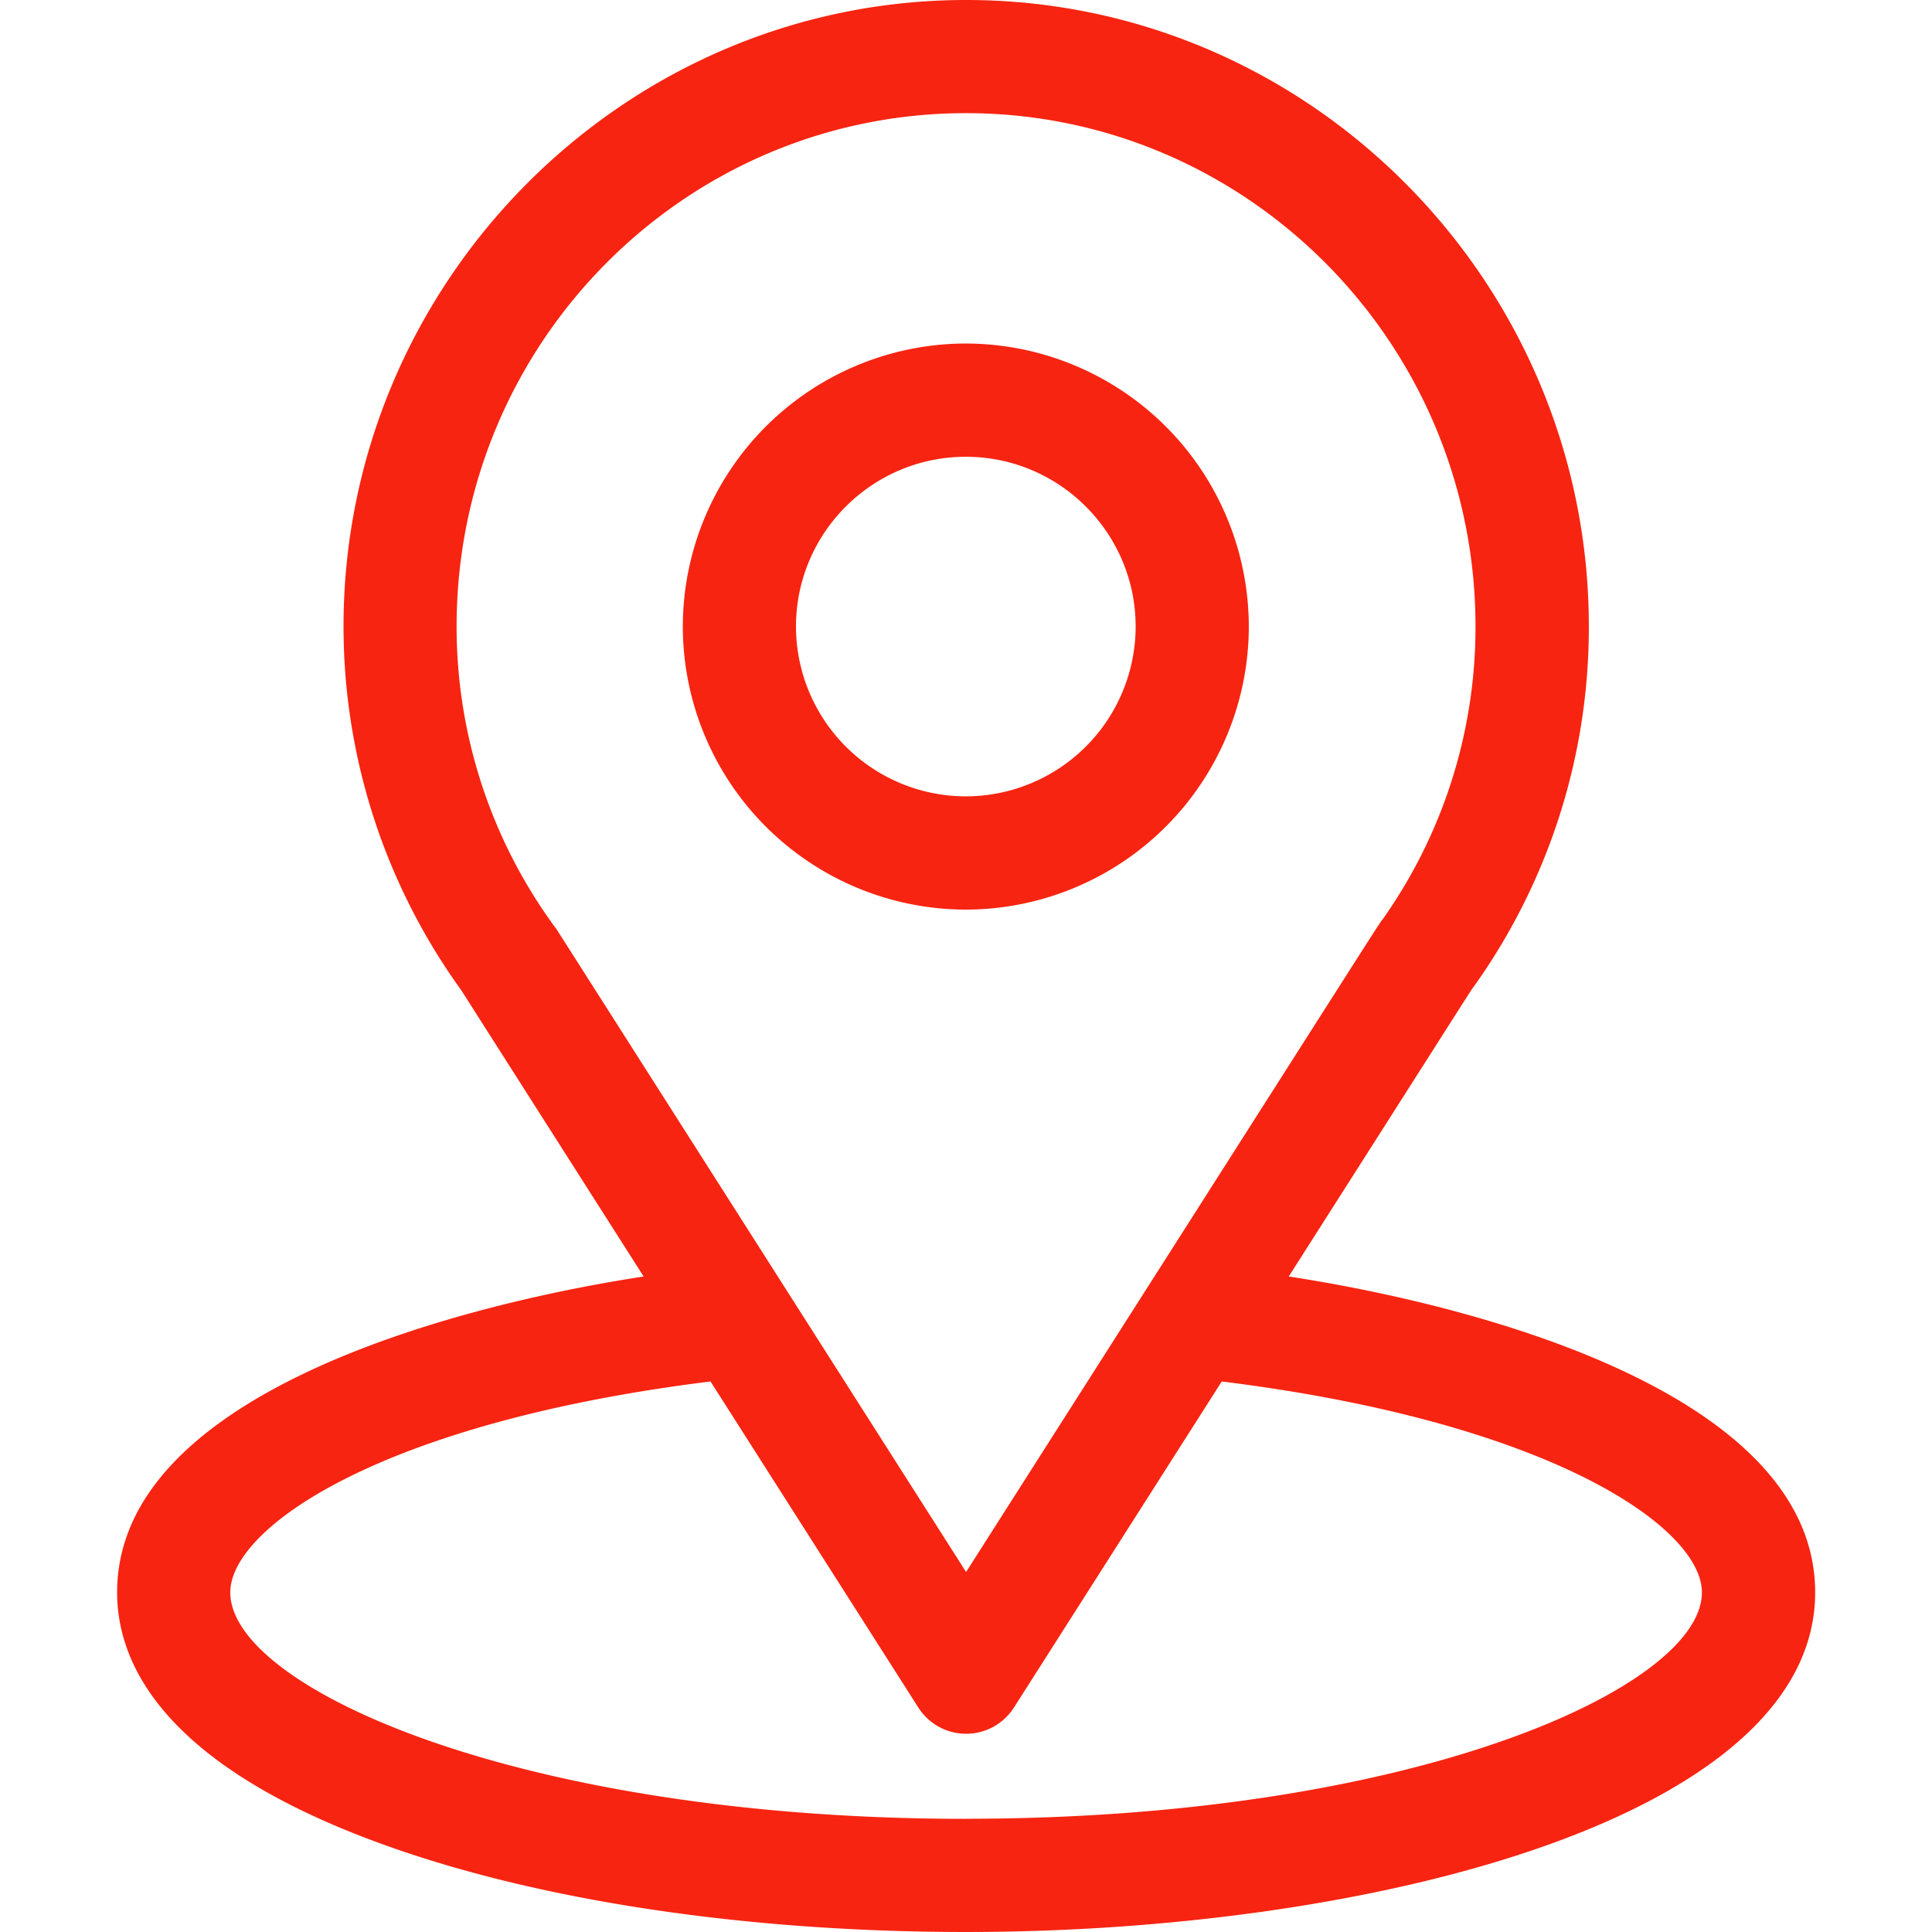
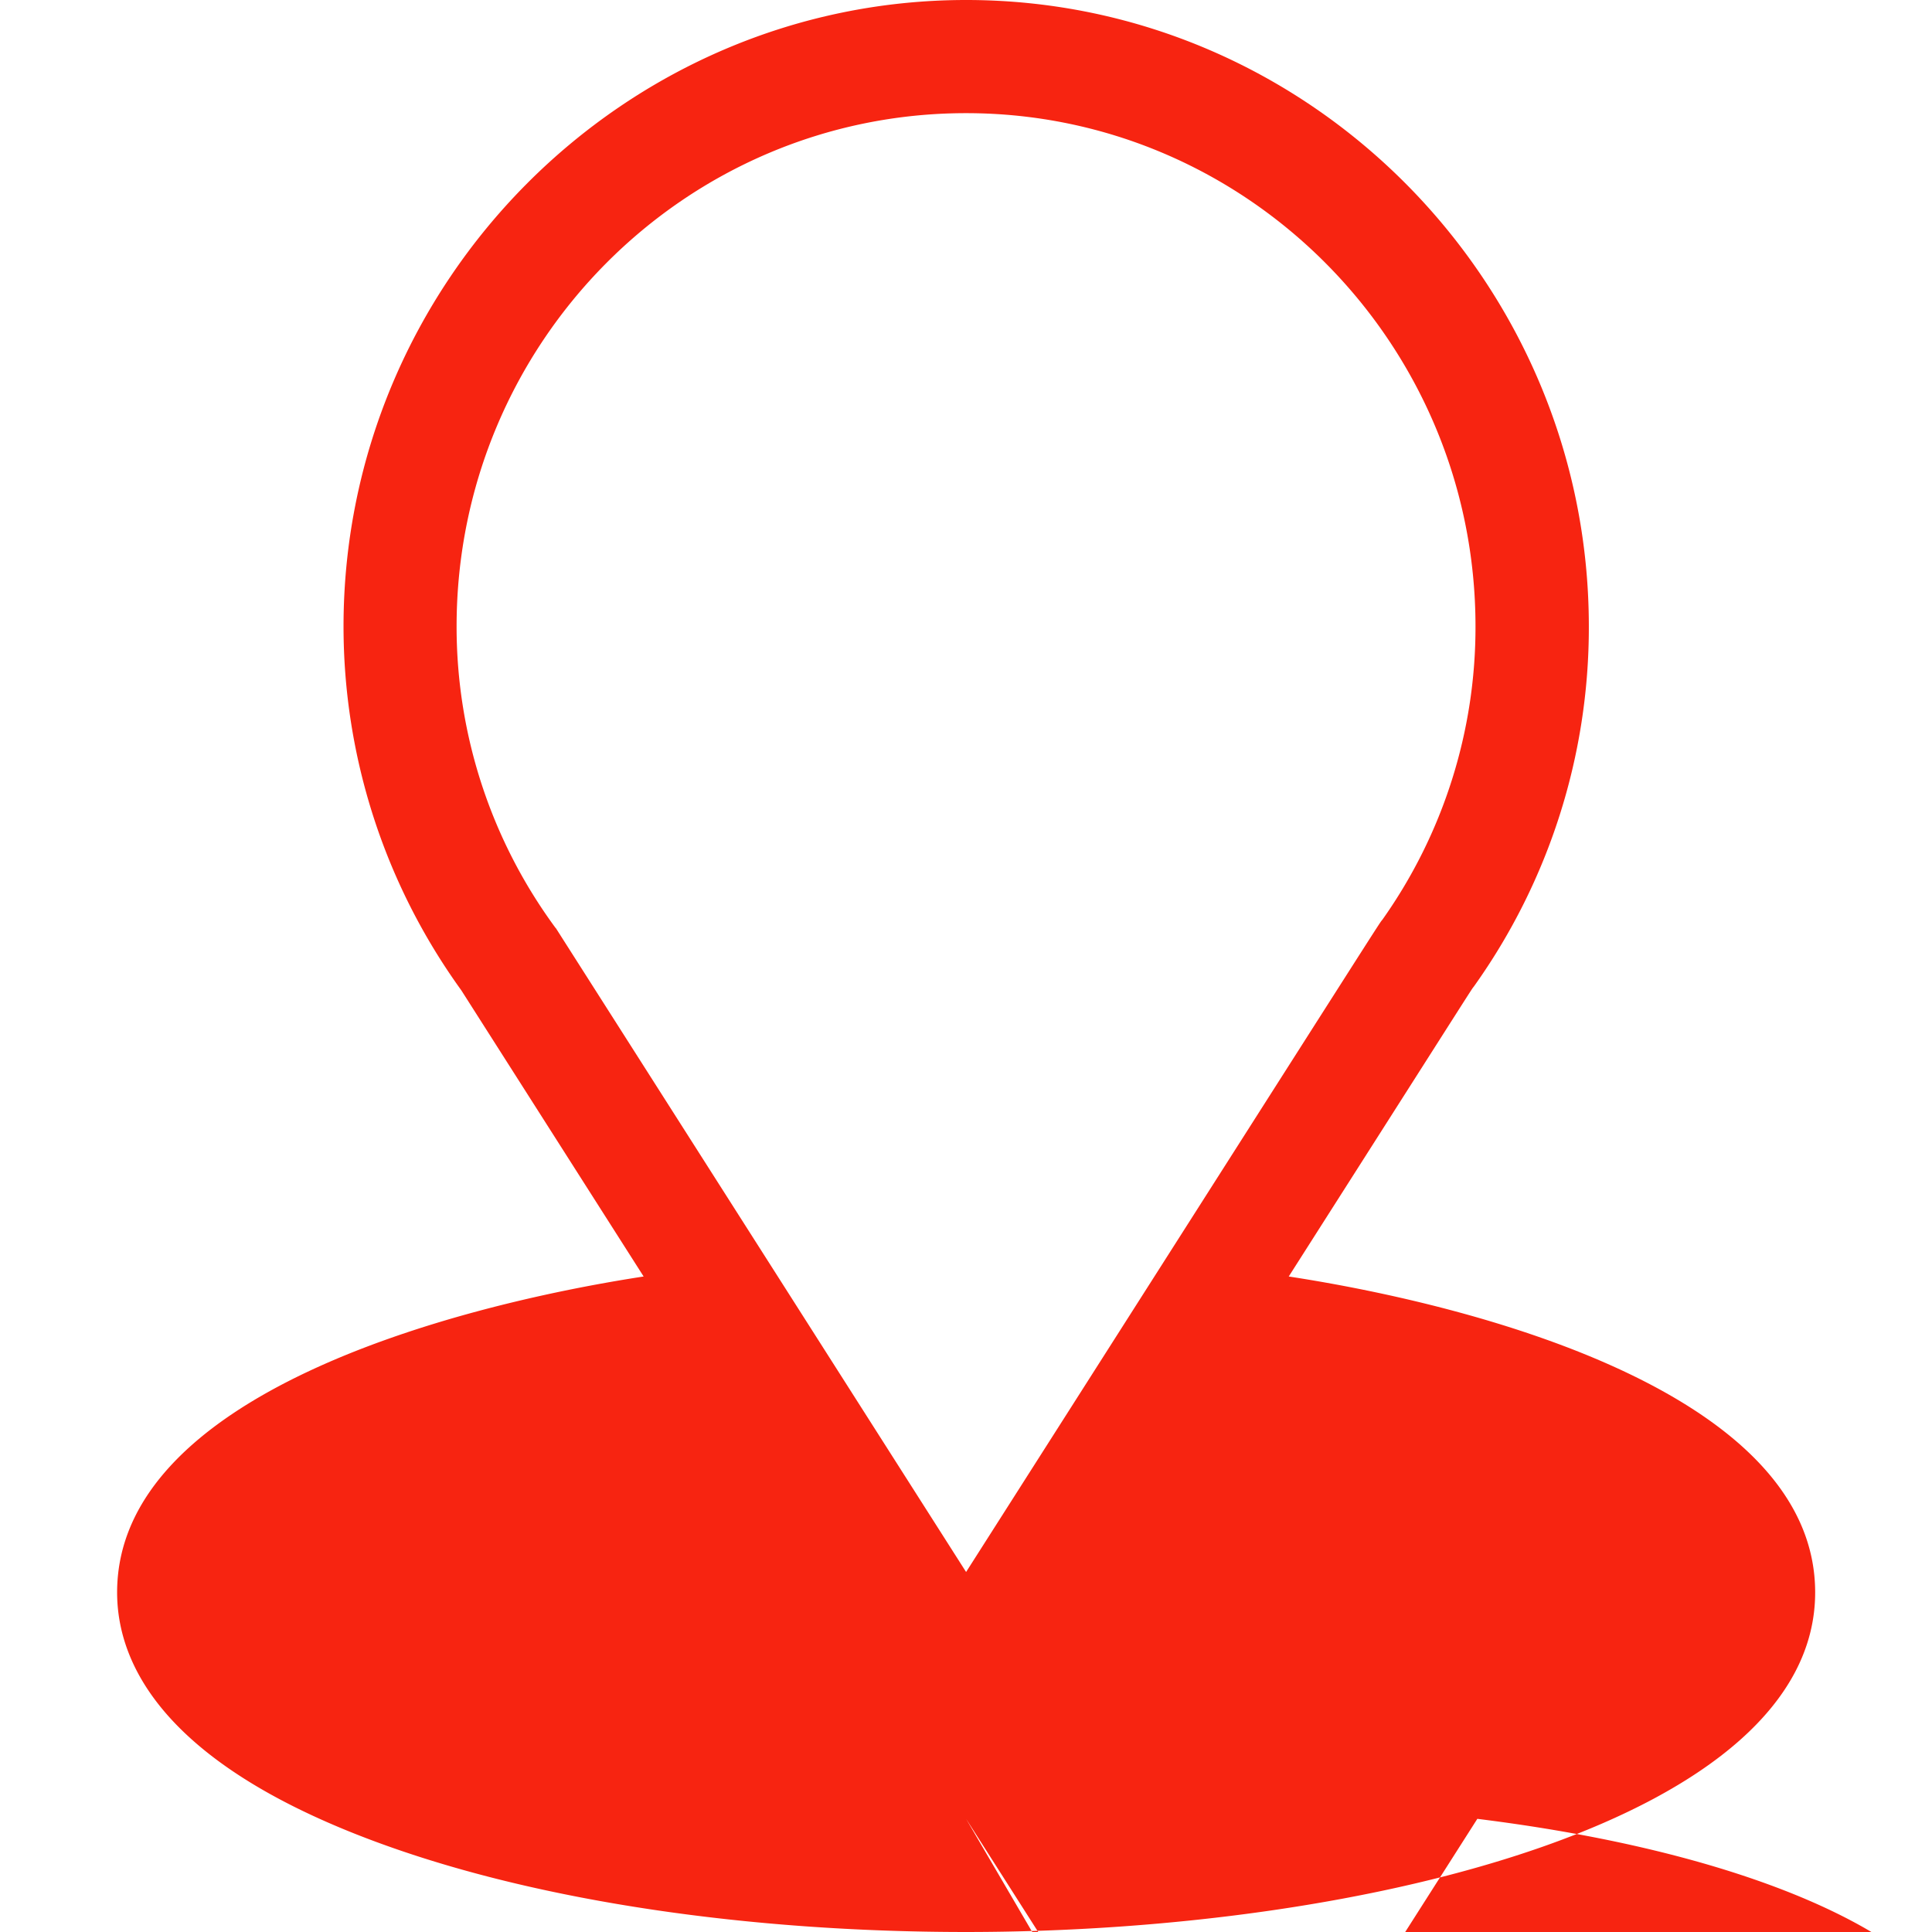
<svg xmlns="http://www.w3.org/2000/svg" width="21" height="21" fill="none">
-   <path d="M14.008 13.875c2.235-3.507 1.954-3.07 2.018-3.16a6.717 6.717 0 0 0 1.244-3.906C17.27 3.075 14.24 0 10.502 0 6.776 0 3.734 3.07 3.734 6.809c0 1.406.44 2.792 1.28 3.955l1.982 3.111c-2.12.326-5.723 1.296-5.723 3.434 0 .779.509 1.889 2.932 2.754 1.691.604 3.928.937 6.297.937 4.43 0 9.228-1.25 9.228-3.691 0-2.138-3.598-3.108-5.722-3.434ZM6.04 10.088a5.52 5.52 0 0 1-1.077-3.279c0-3.077 2.478-5.579 5.538-5.579 3.053 0 5.537 2.503 5.537 5.579a5.5 5.5 0 0 1-1.01 3.185c-.06.079.25-.402-4.527 7.093l-4.46-7Zm4.461 9.682c-4.84 0-7.998-1.423-7.998-2.461 0-.698 1.623-1.846 5.22-2.293l2.26 3.546a.616.616 0 0 0 1.037 0l2.26-3.546c3.596.447 5.219 1.595 5.219 2.293 0 1.03-3.13 2.46-7.998 2.46Z" fill="#F72411" />
-   <path d="M10.498 3.734a3.08 3.08 0 0 0-3.076 3.077 3.08 3.08 0 0 0 3.076 3.076 3.08 3.08 0 0 0 3.076-3.076 3.08 3.08 0 0 0-3.076-3.077Zm0 4.922a1.848 1.848 0 0 1-1.846-1.845c0-1.018.828-1.846 1.846-1.846 1.018 0 1.846.828 1.846 1.846a1.848 1.848 0 0 1-1.846 1.845Z" fill="#F72411" />
+   <path d="M14.008 13.875c2.235-3.507 1.954-3.07 2.018-3.16a6.717 6.717 0 0 0 1.244-3.906C17.27 3.075 14.24 0 10.502 0 6.776 0 3.734 3.07 3.734 6.809c0 1.406.44 2.792 1.28 3.955l1.982 3.111c-2.12.326-5.723 1.296-5.723 3.434 0 .779.509 1.889 2.932 2.754 1.691.604 3.928.937 6.297.937 4.43 0 9.228-1.25 9.228-3.691 0-2.138-3.598-3.108-5.722-3.434ZM6.04 10.088a5.52 5.52 0 0 1-1.077-3.279c0-3.077 2.478-5.579 5.538-5.579 3.053 0 5.537 2.503 5.537 5.579a5.5 5.5 0 0 1-1.01 3.185c-.06.079.25-.402-4.527 7.093l-4.46-7Zm4.461 9.682l2.26 3.546a.616.616 0 0 0 1.037 0l2.26-3.546c3.596.447 5.219 1.595 5.219 2.293 0 1.03-3.13 2.46-7.998 2.46Z" fill="#F72411" />
</svg>